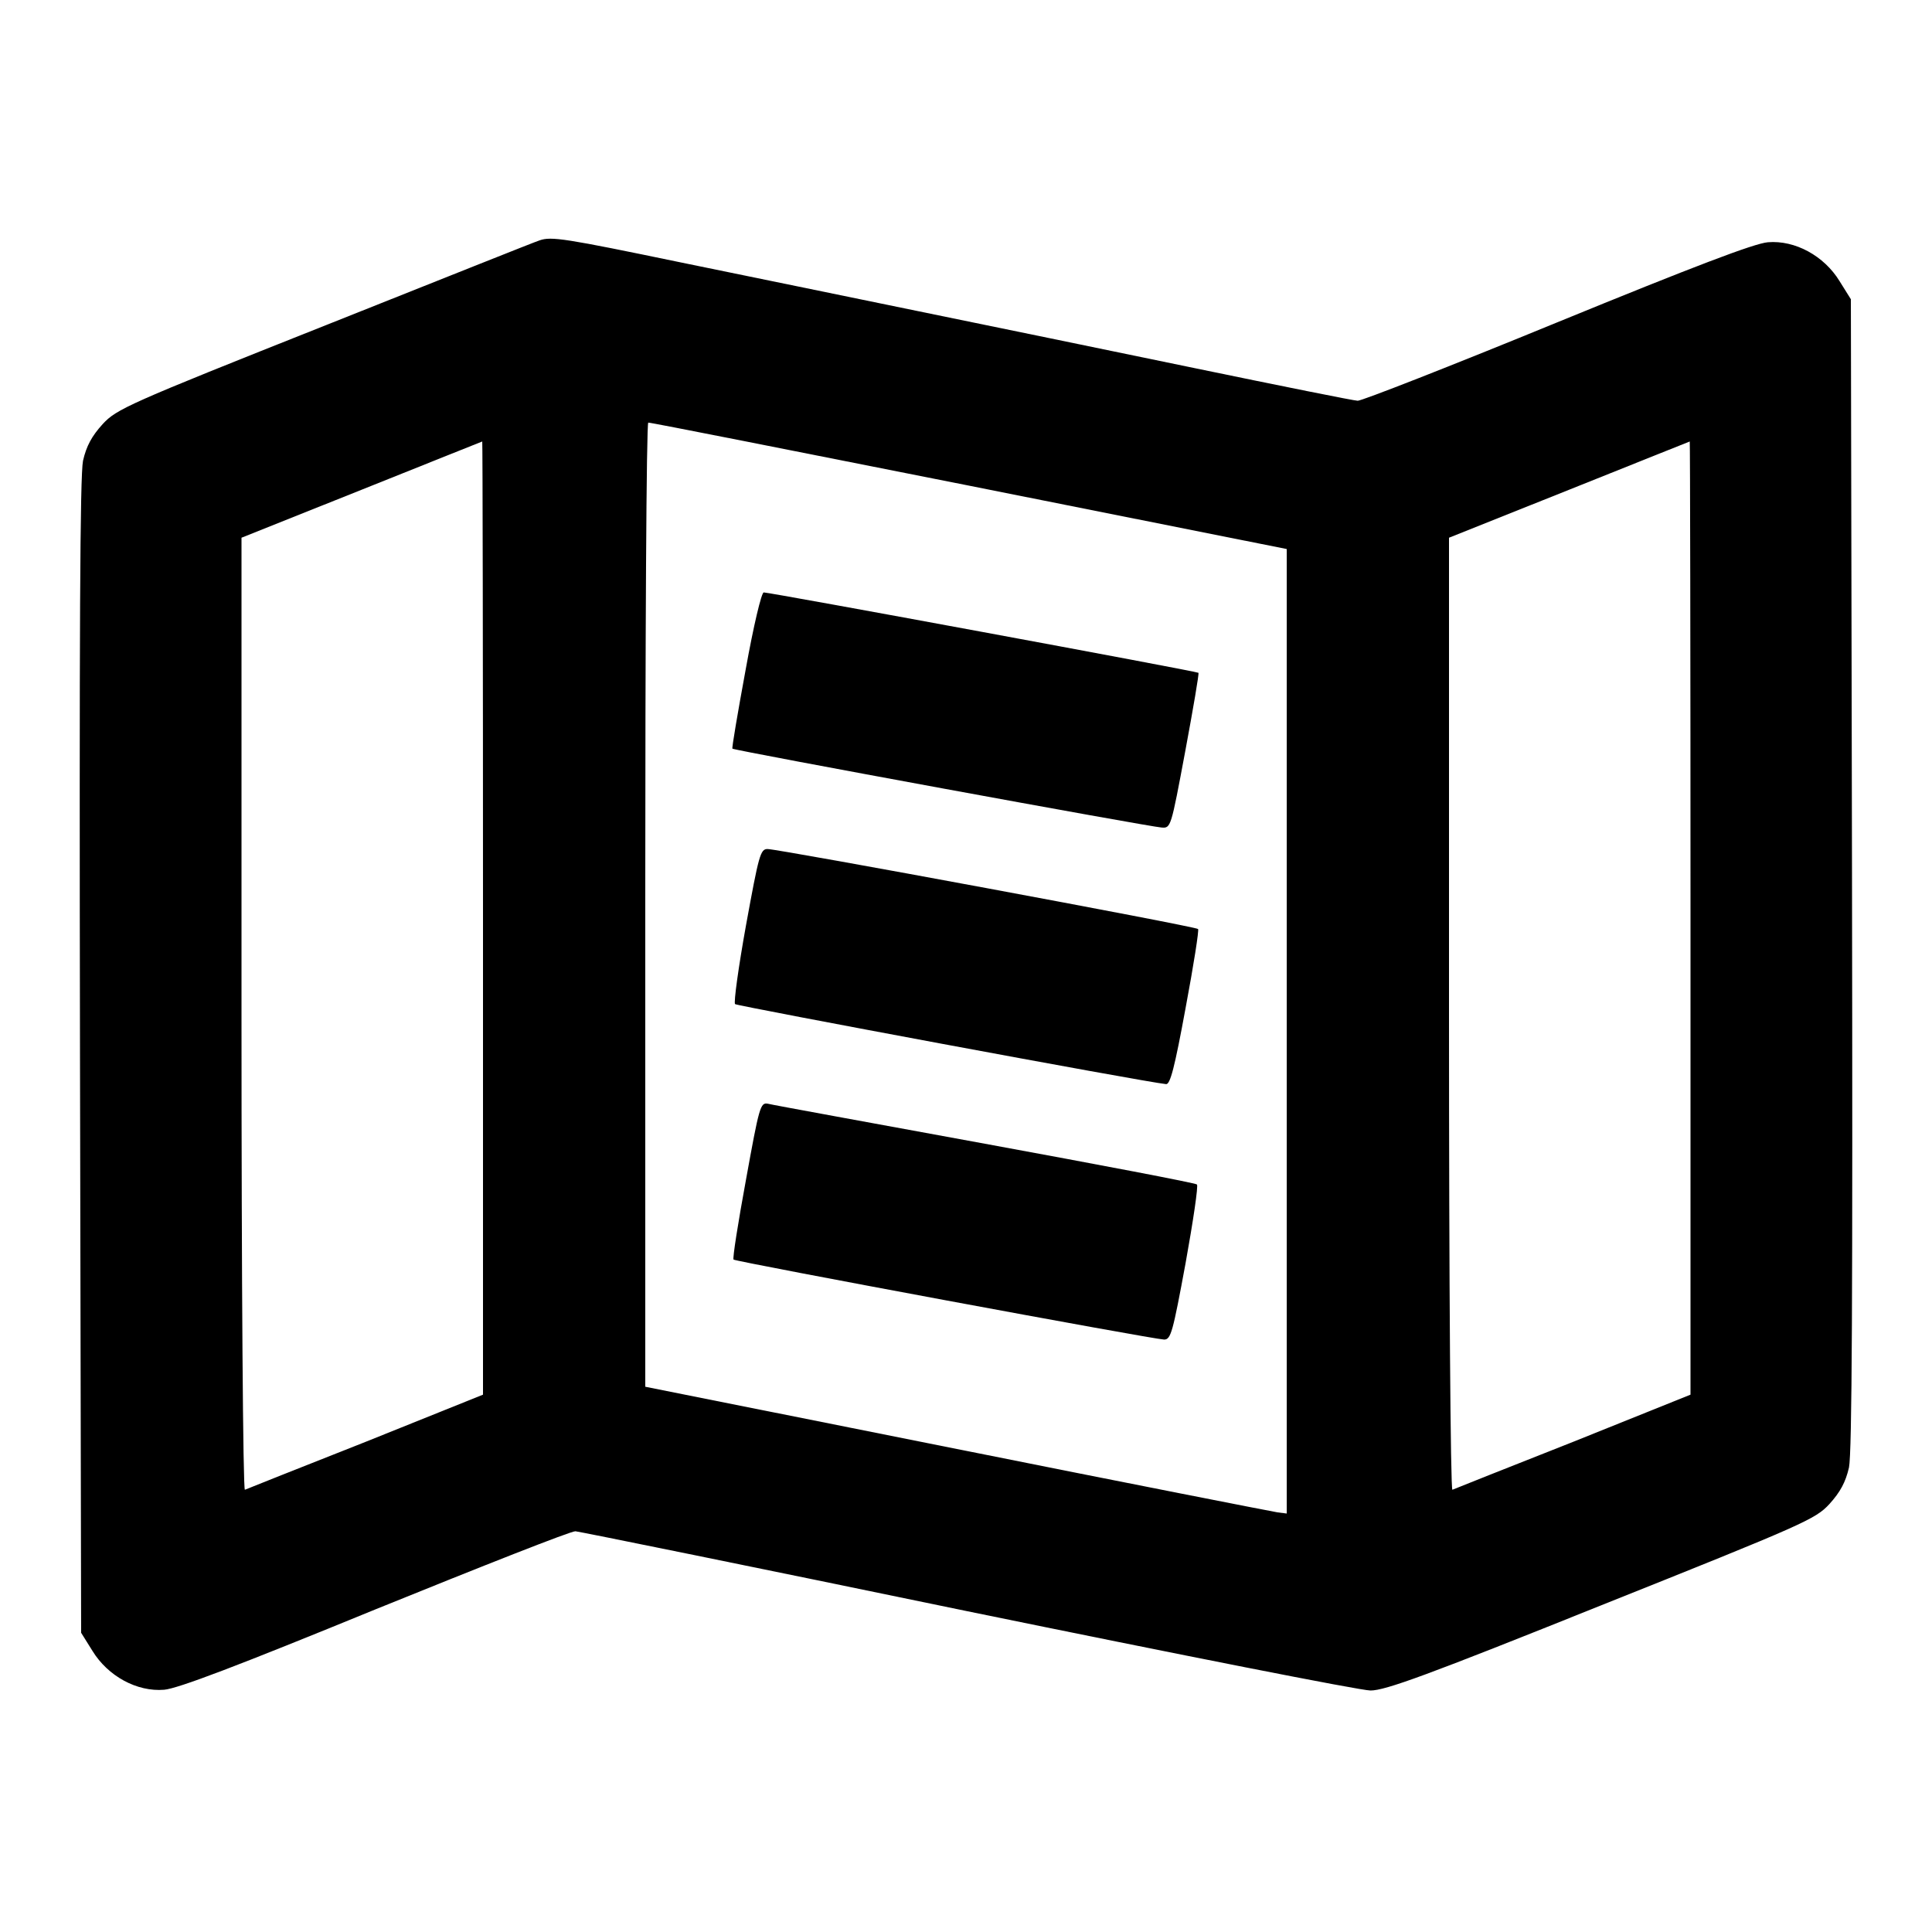
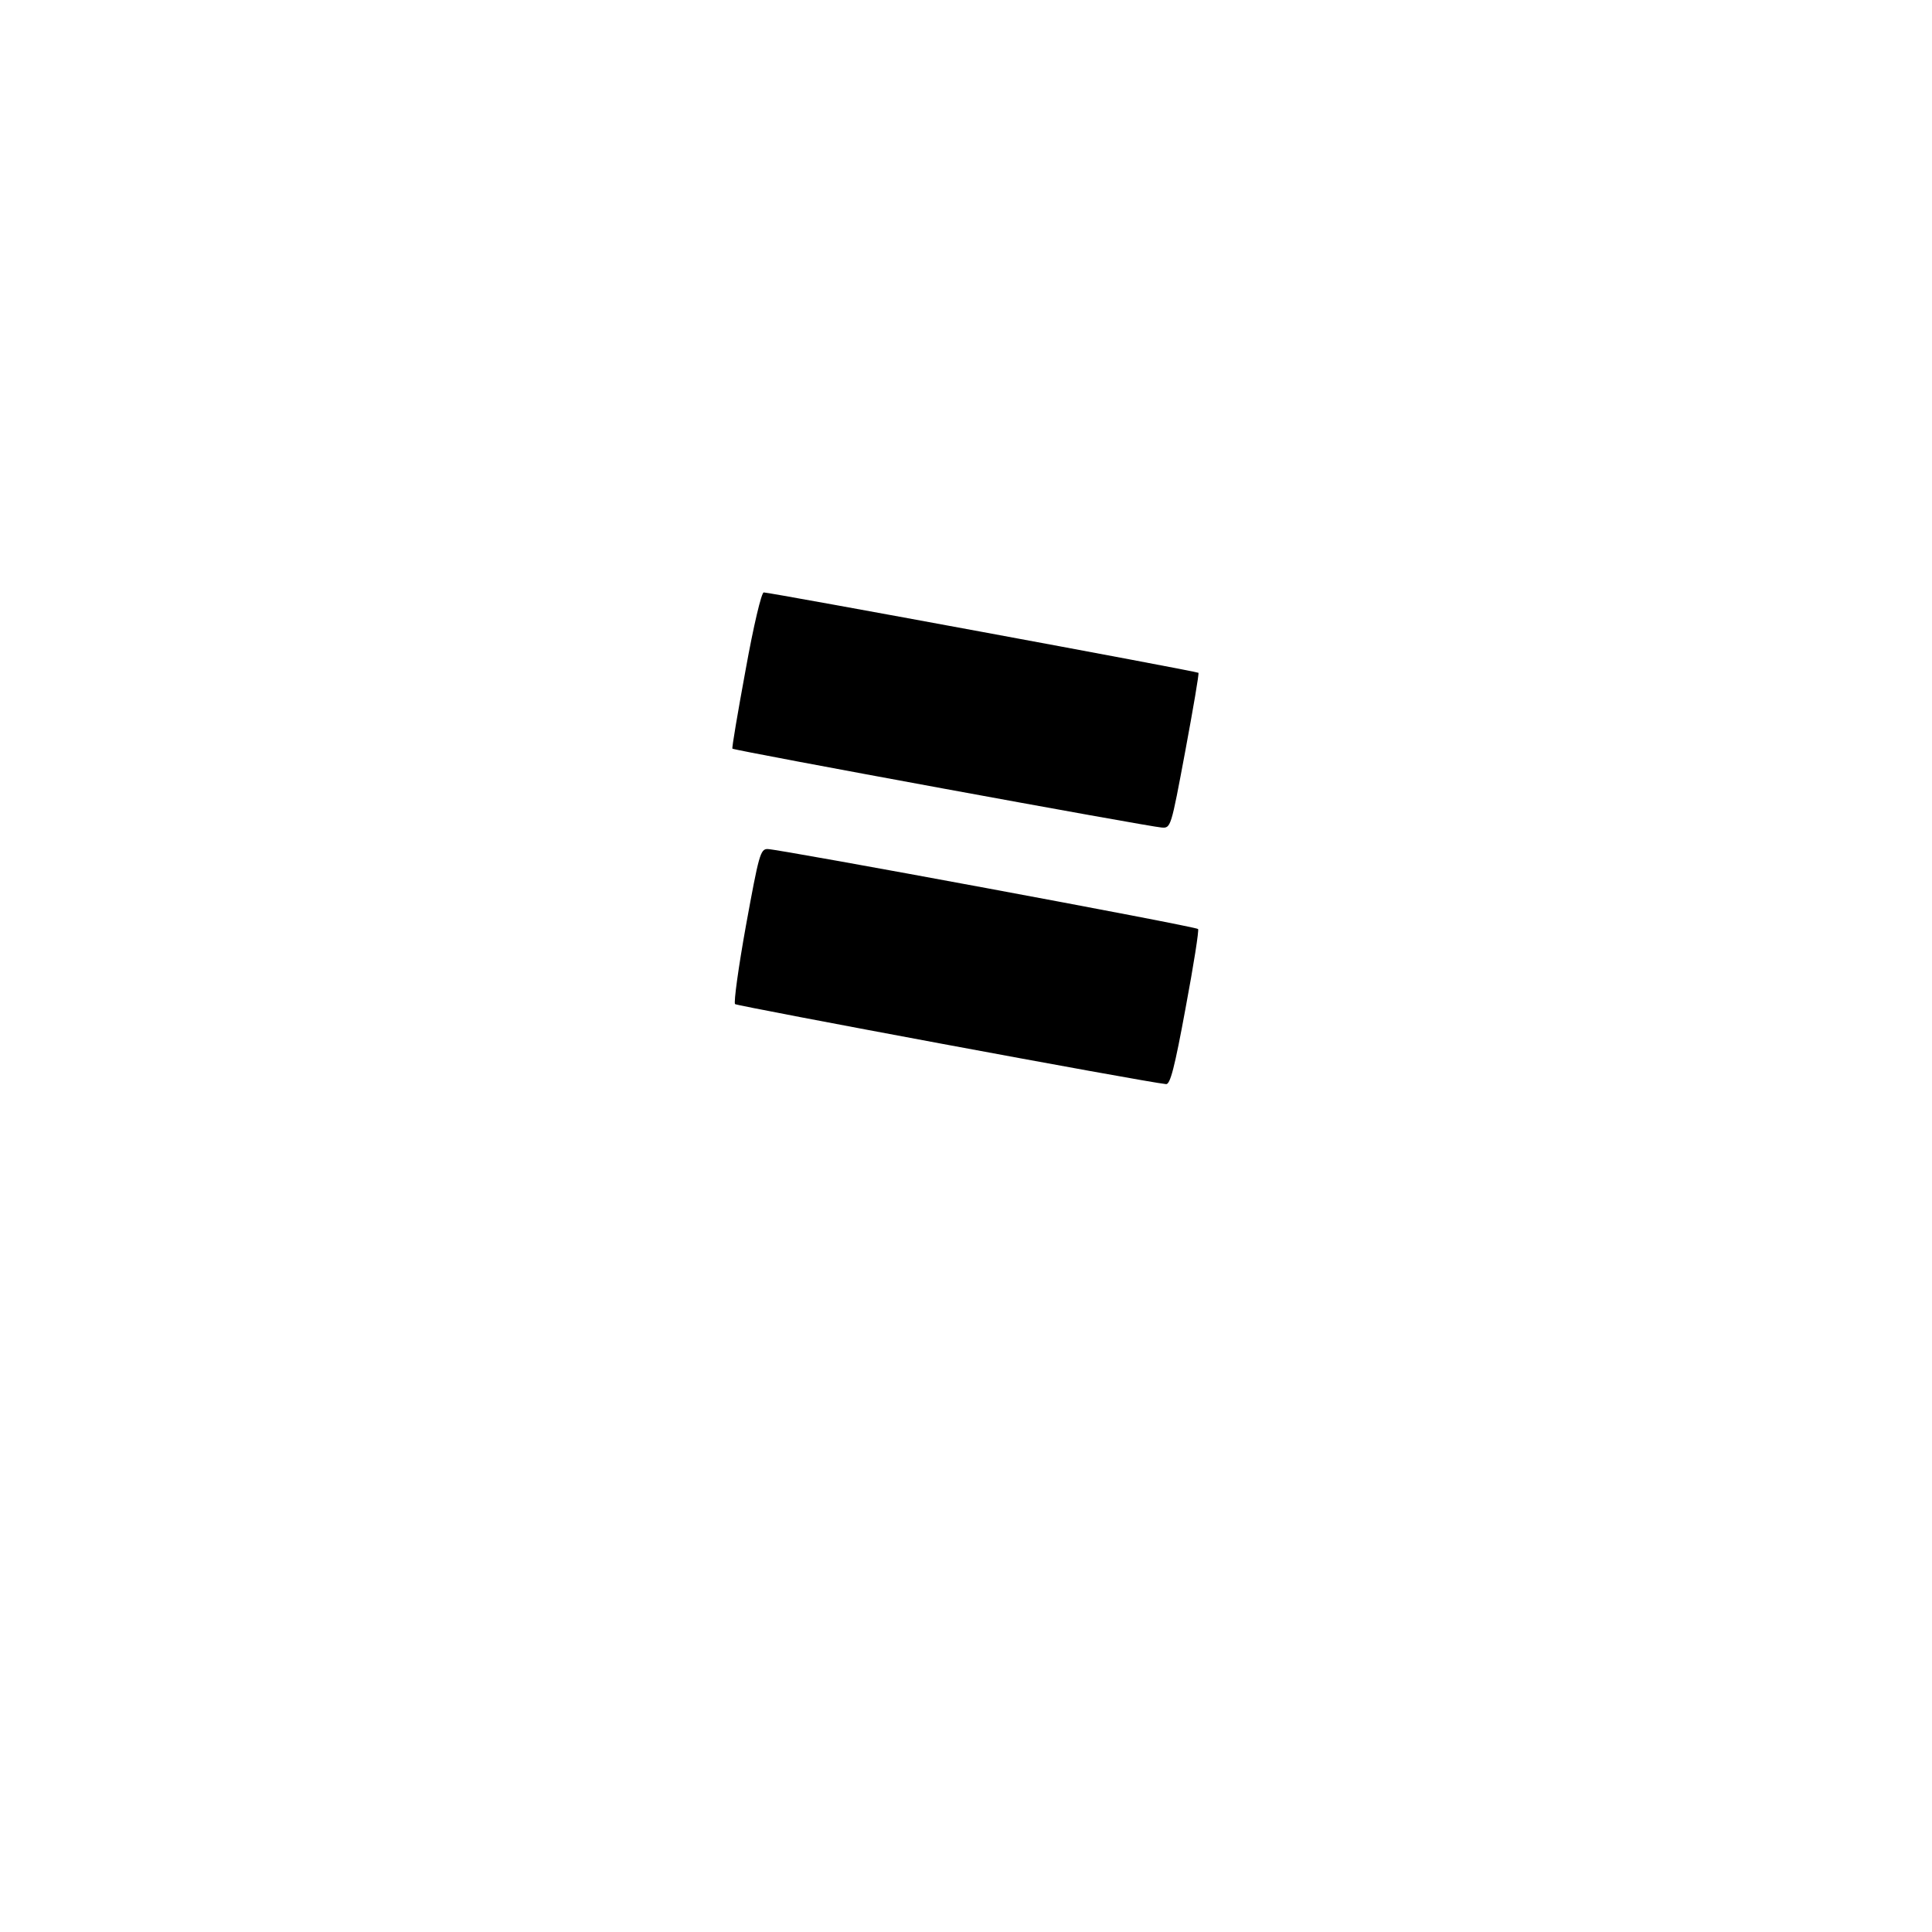
<svg xmlns="http://www.w3.org/2000/svg" version="1.0" width="512pt" height="512pt" viewBox="0 0 512 512" preserveAspectRatio="xMidYMid meet">
  <g transform="translate(0,512) scale(0.1,-0.1)" fill="#000000" stroke="none">
-     <path d="M1430 4483 c-8 -2 -263 -104 -567 -225 -526 -209 -554 -222 -591 -262 -29 -32 -43 -58 -52 -97 -8 -40 -10 -450 -8 -1580 l3 -1526 30 -48 c41 -67 118 -109 190 -103 36 3 194 63 560 213 281 114 519 208 530 207 11 -1 479 -96 1039 -212 561 -115 1041 -210 1068 -210 39 0 149 40 612 226 538 215 567 228 604 268 29 32 43 58 52 97 8 40 10 449 8 1575 l-3 1521 -30 48 c-41 67 -118 109 -190 103 -36 -3 -196 -64 -560 -213 -280 -115 -518 -208 -527 -207 -9 0 -203 39 -430 86 -227 47 -557 115 -733 151 -176 36 -461 95 -633 130 -304 63 -341 69 -372 58z m1138 -650 l842 -168 0 -1278 0 -1278 -24 3 c-13 2 -396 77 -850 168 l-826 165 0 1278 c0 702 3 1277 8 1277 4 1 386 -75 850 -167z m-1288 -1146 l0 -1263 -311 -125 c-172 -68 -316 -125 -320 -127 -5 -2 -9 550 -9 1260 l0 1263 318 127 c174 70 318 127 320 128 1 0 2 -568 2 -1263z m3200 0 l0 -1263 -311 -125 c-172 -68 -316 -125 -320 -127 -5 -2 -9 550 -9 1260 l0 1263 318 127 c174 70 318 127 320 128 1 0 2 -568 2 -1263z" />
    <path d="M1976 3345 c-21 -114 -37 -208 -35 -209 5 -5 1105 -207 1137 -209 25 -2 25 -1 63 202 21 113 37 206 35 208 -4 4 -1135 213 -1152 213 -6 0 -27 -88 -48 -205z" />
    <path d="M1977 2668 c-20 -111 -33 -205 -29 -209 5 -5 1083 -206 1142 -212 11 -2 23 44 52 202 21 112 36 207 33 209 -6 7 -1112 212 -1141 212 -19 0 -23 -16 -57 -202z" />
-     <path d="M1977 1994 c-21 -114 -36 -209 -33 -212 7 -6 1111 -211 1141 -212 18 0 23 19 57 203 20 111 34 205 30 208 -4 4 -257 52 -562 108 -305 56 -564 103 -575 106 -20 4 -23 -8 -58 -201z" />
  </g>
</svg>